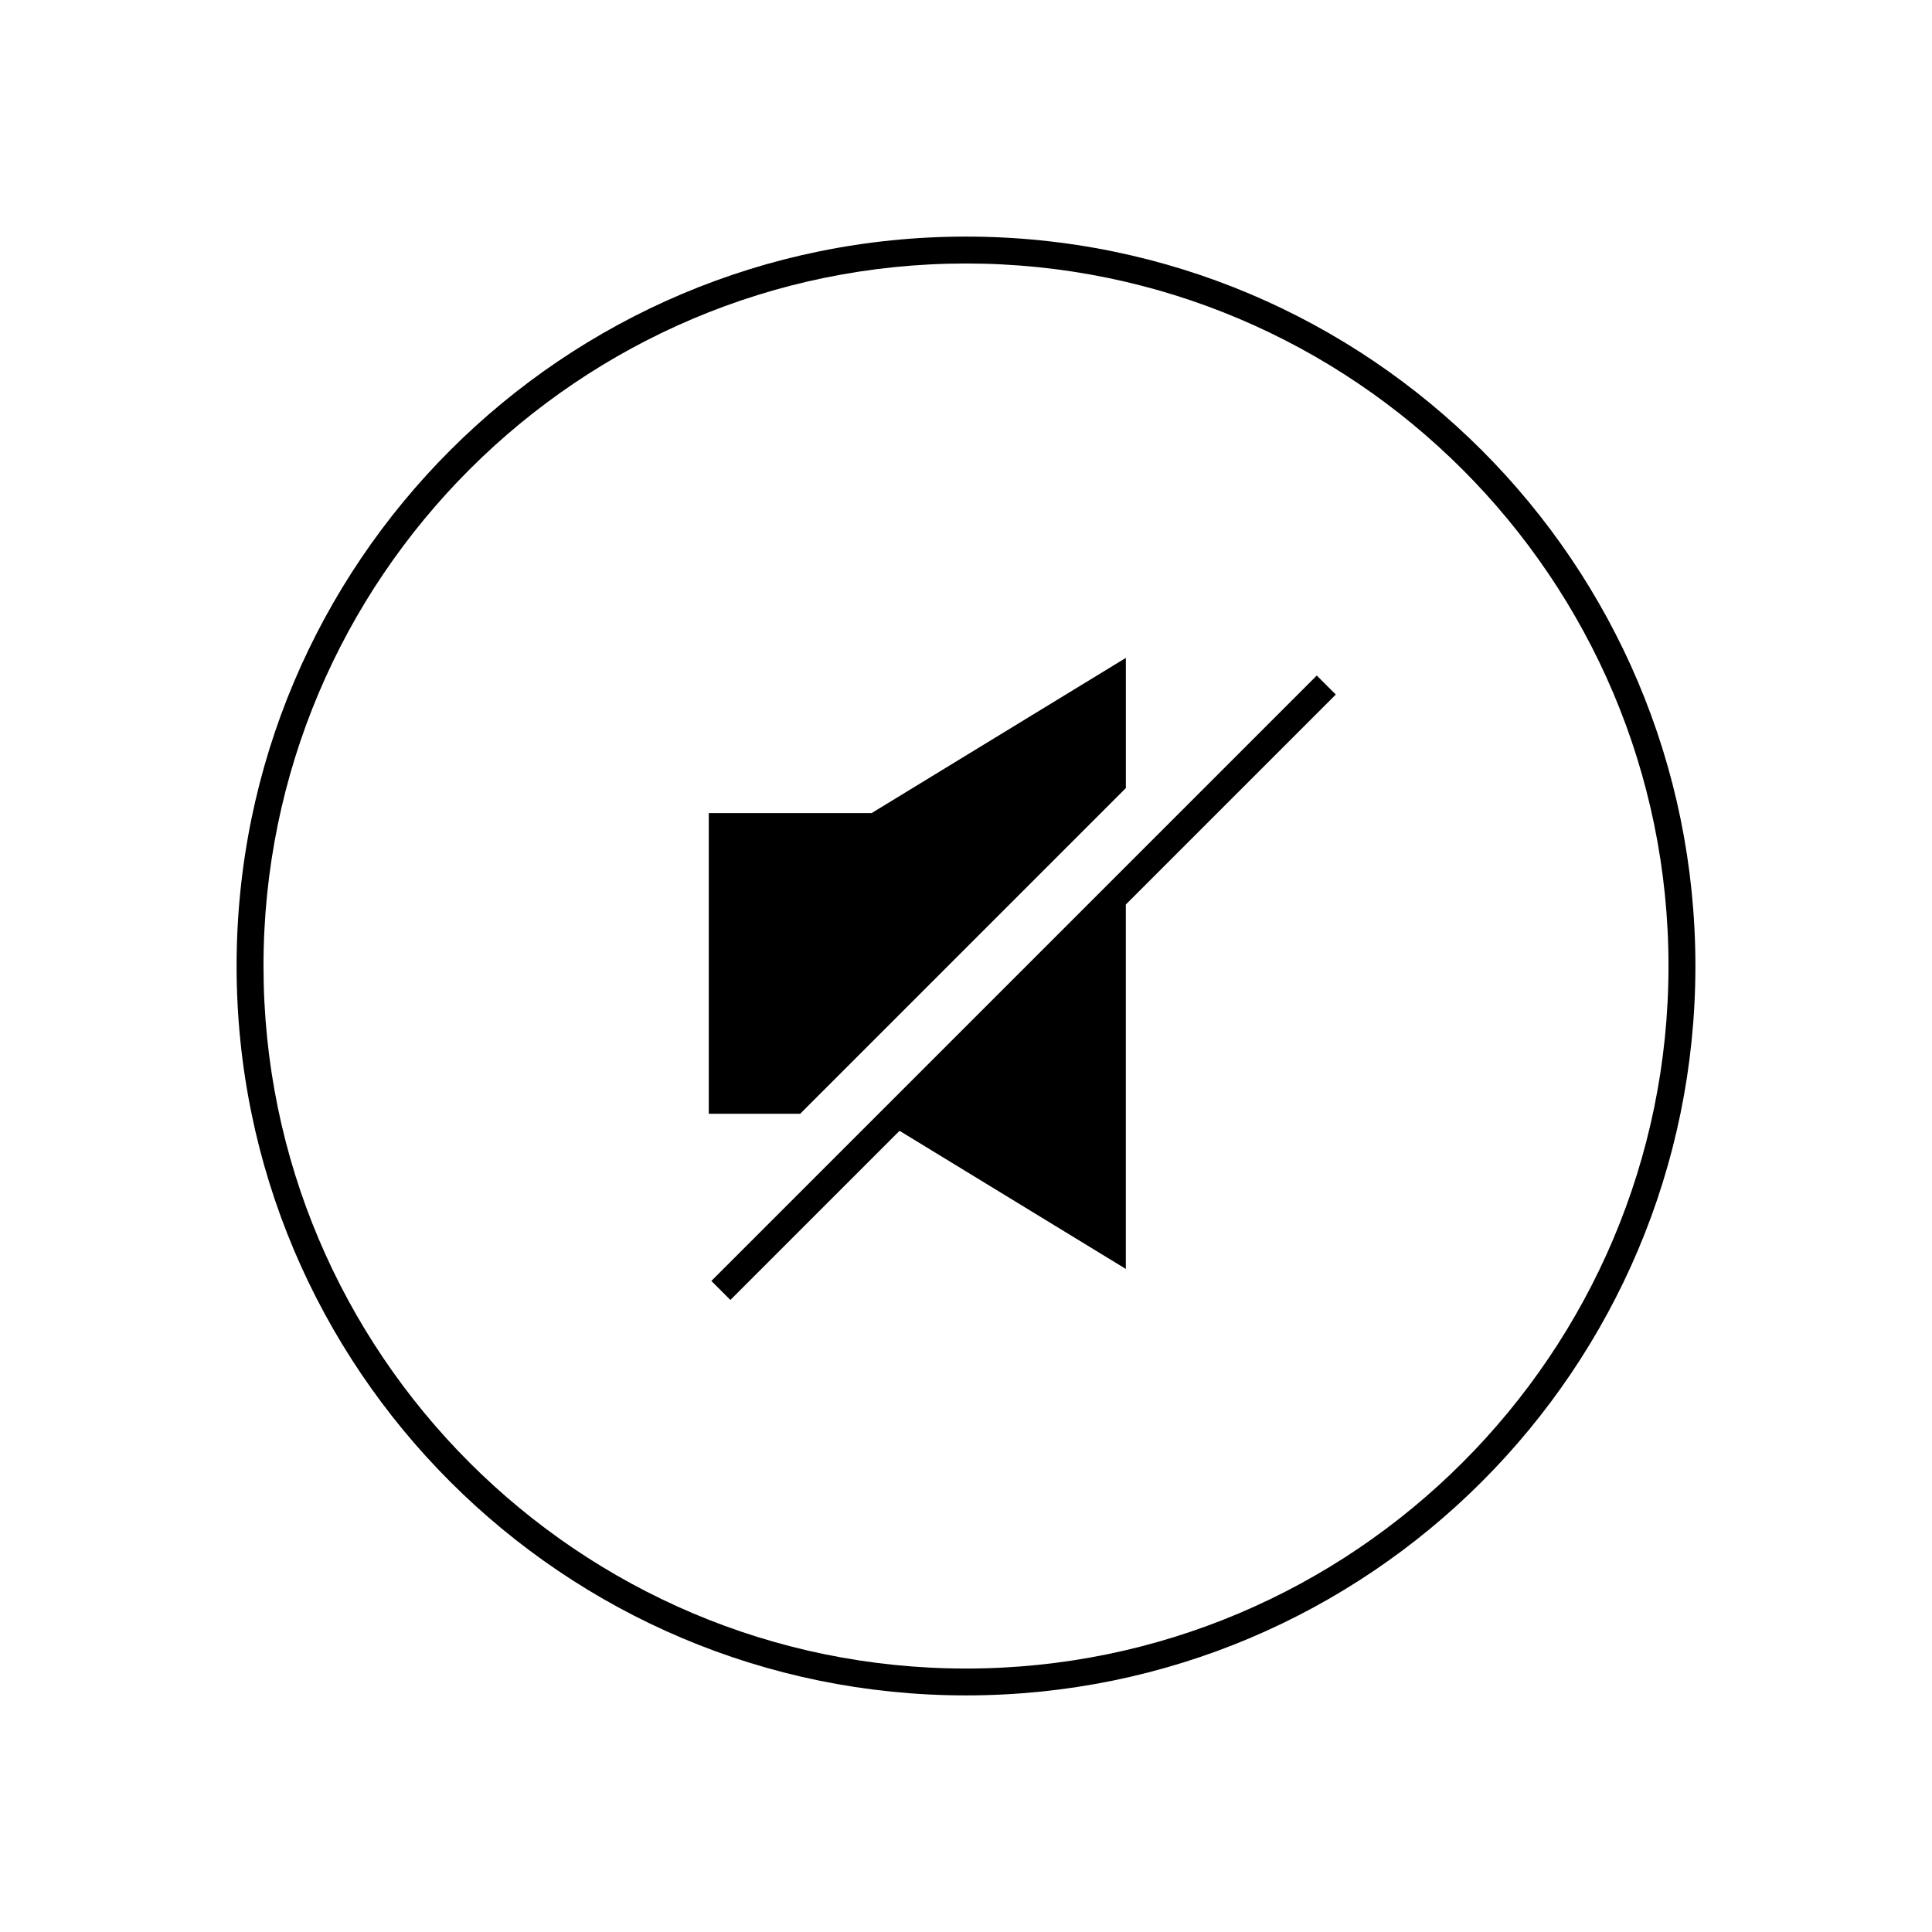
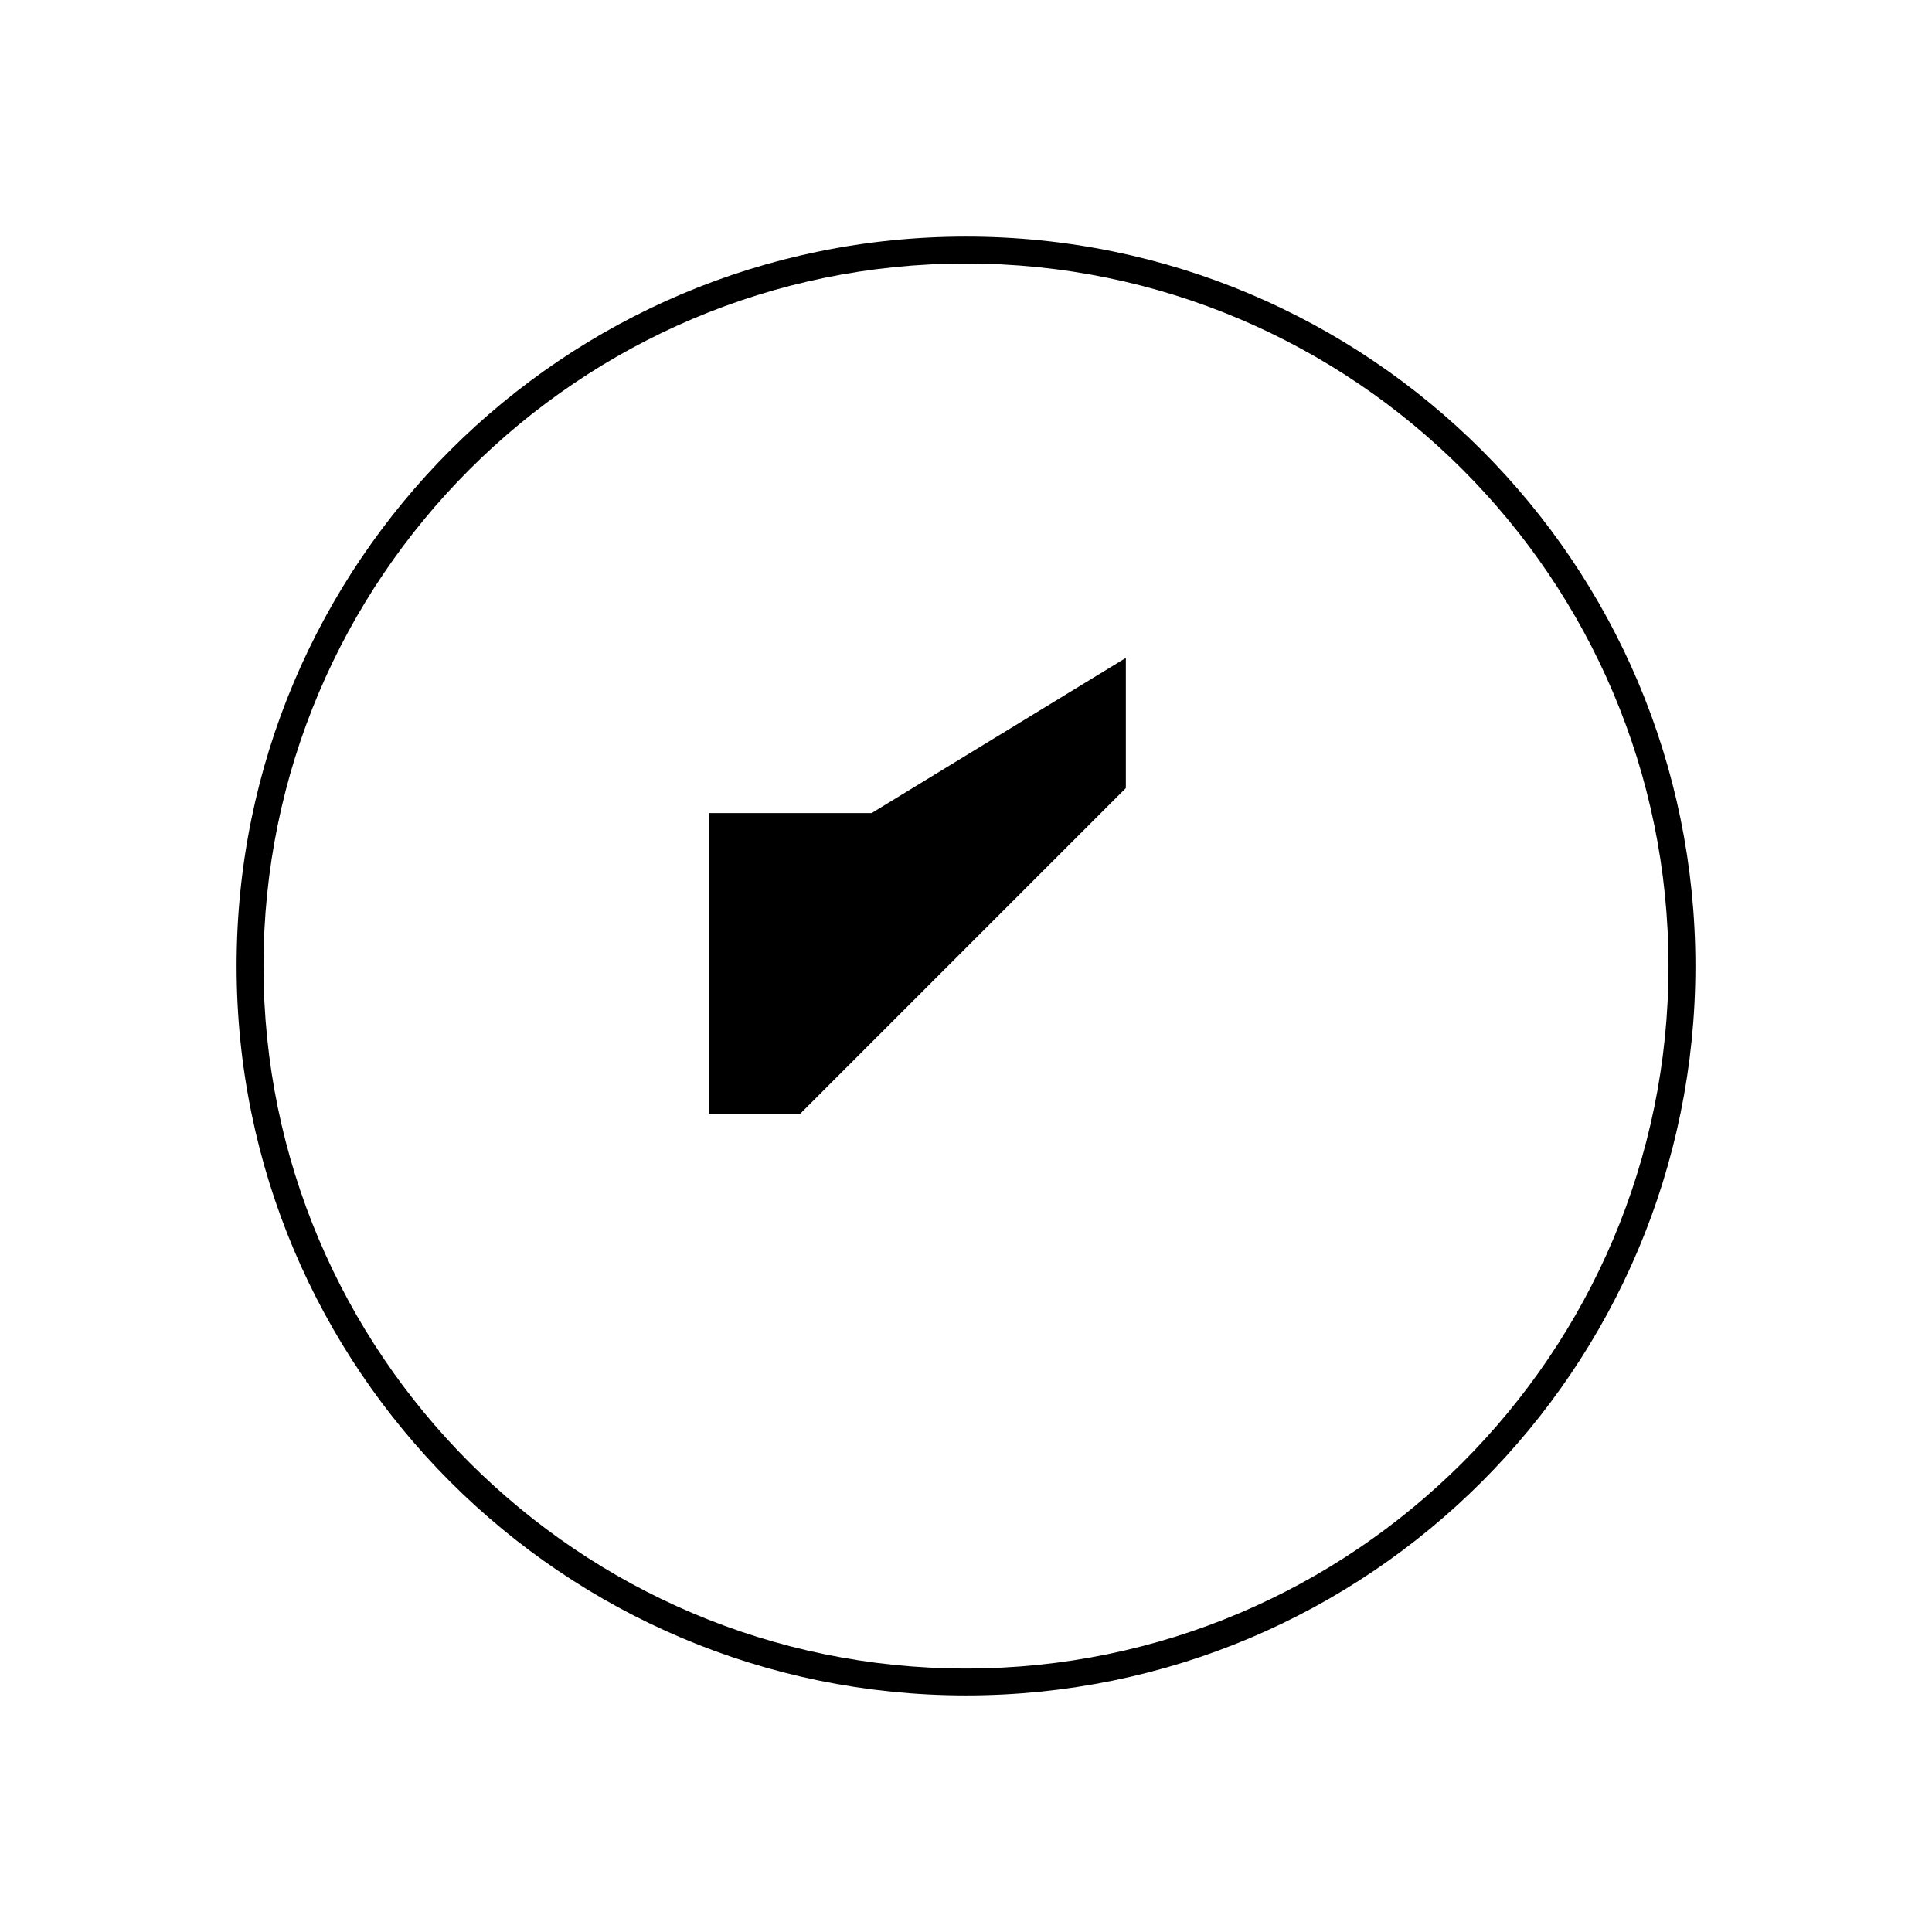
<svg xmlns="http://www.w3.org/2000/svg" fill="#000000" width="800px" height="800px" version="1.1" viewBox="144 144 512 512">
  <g>
    <path d="m400 206.7c-106.76 0-193.3 86.547-193.3 193.3s86.543 193.3 193.3 193.3c106.76 0 193.3-86.547 193.3-193.3 0-106.76-86.547-193.3-193.3-193.3zm0 379.48c-102.66 0-186.17-83.516-186.17-186.17-0.004-102.66 83.516-186.18 186.17-186.18s186.17 83.52 186.17 186.18-83.516 186.17-186.17 186.17z" />
    <path d="m442.36 352.85v-34.5l-67.371 41.125h-43.156v79.68h24.223z" />
-     <path d="m332.52 483.46 5.039 5.043 44.828-44.828 59.965 36.602v-96.566l55.648-55.648-5.043-5.039z" />
  </g>
</svg>